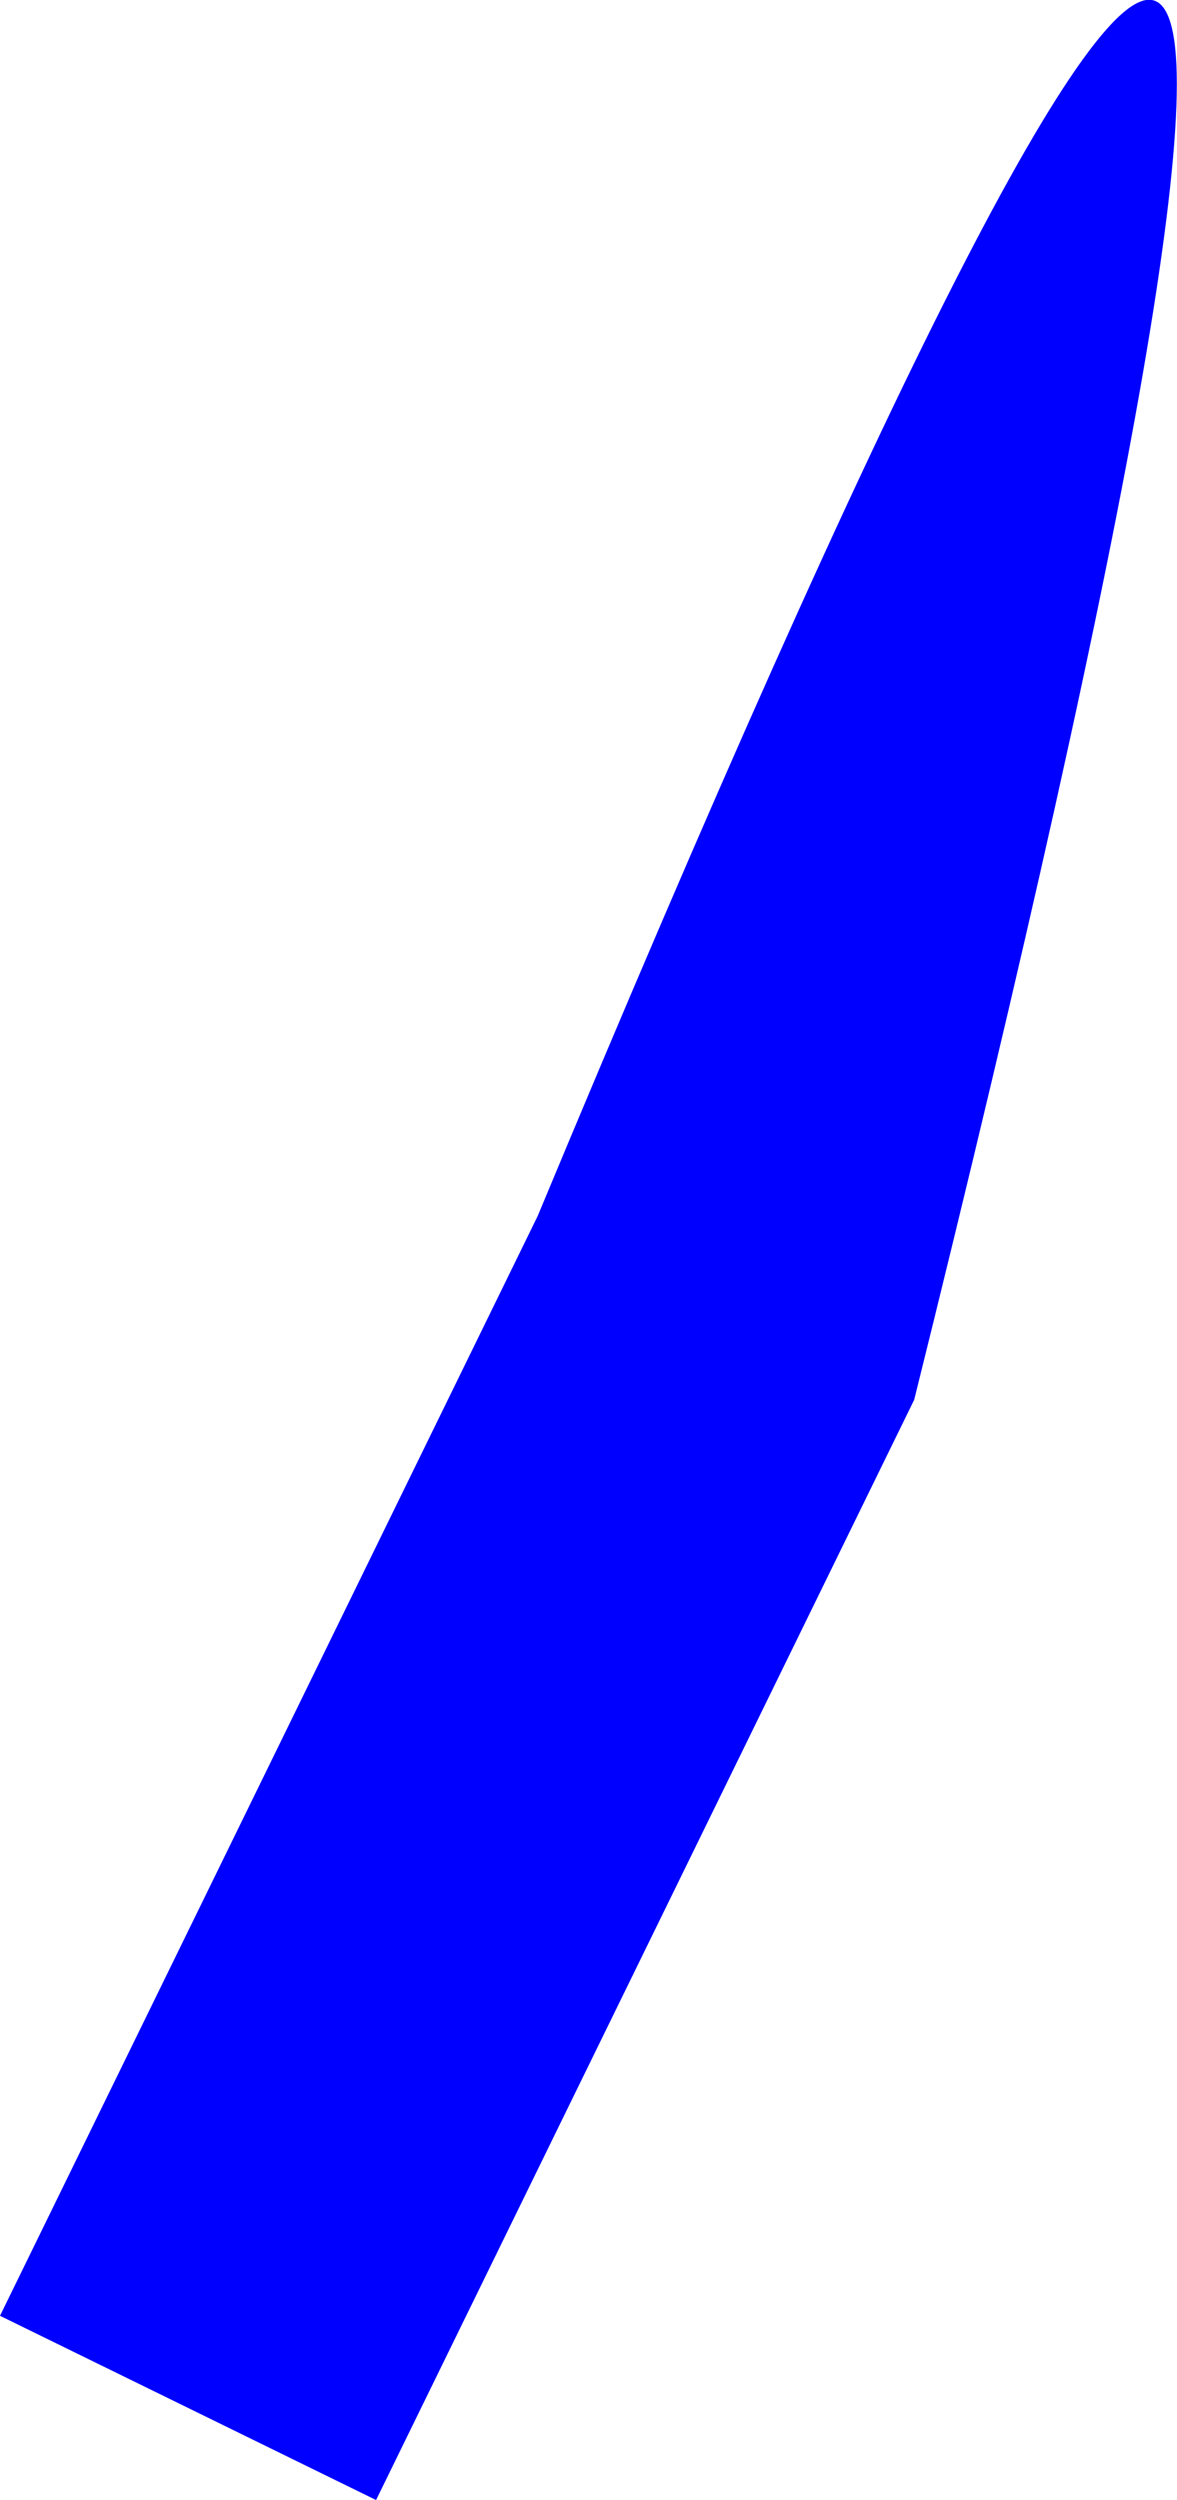
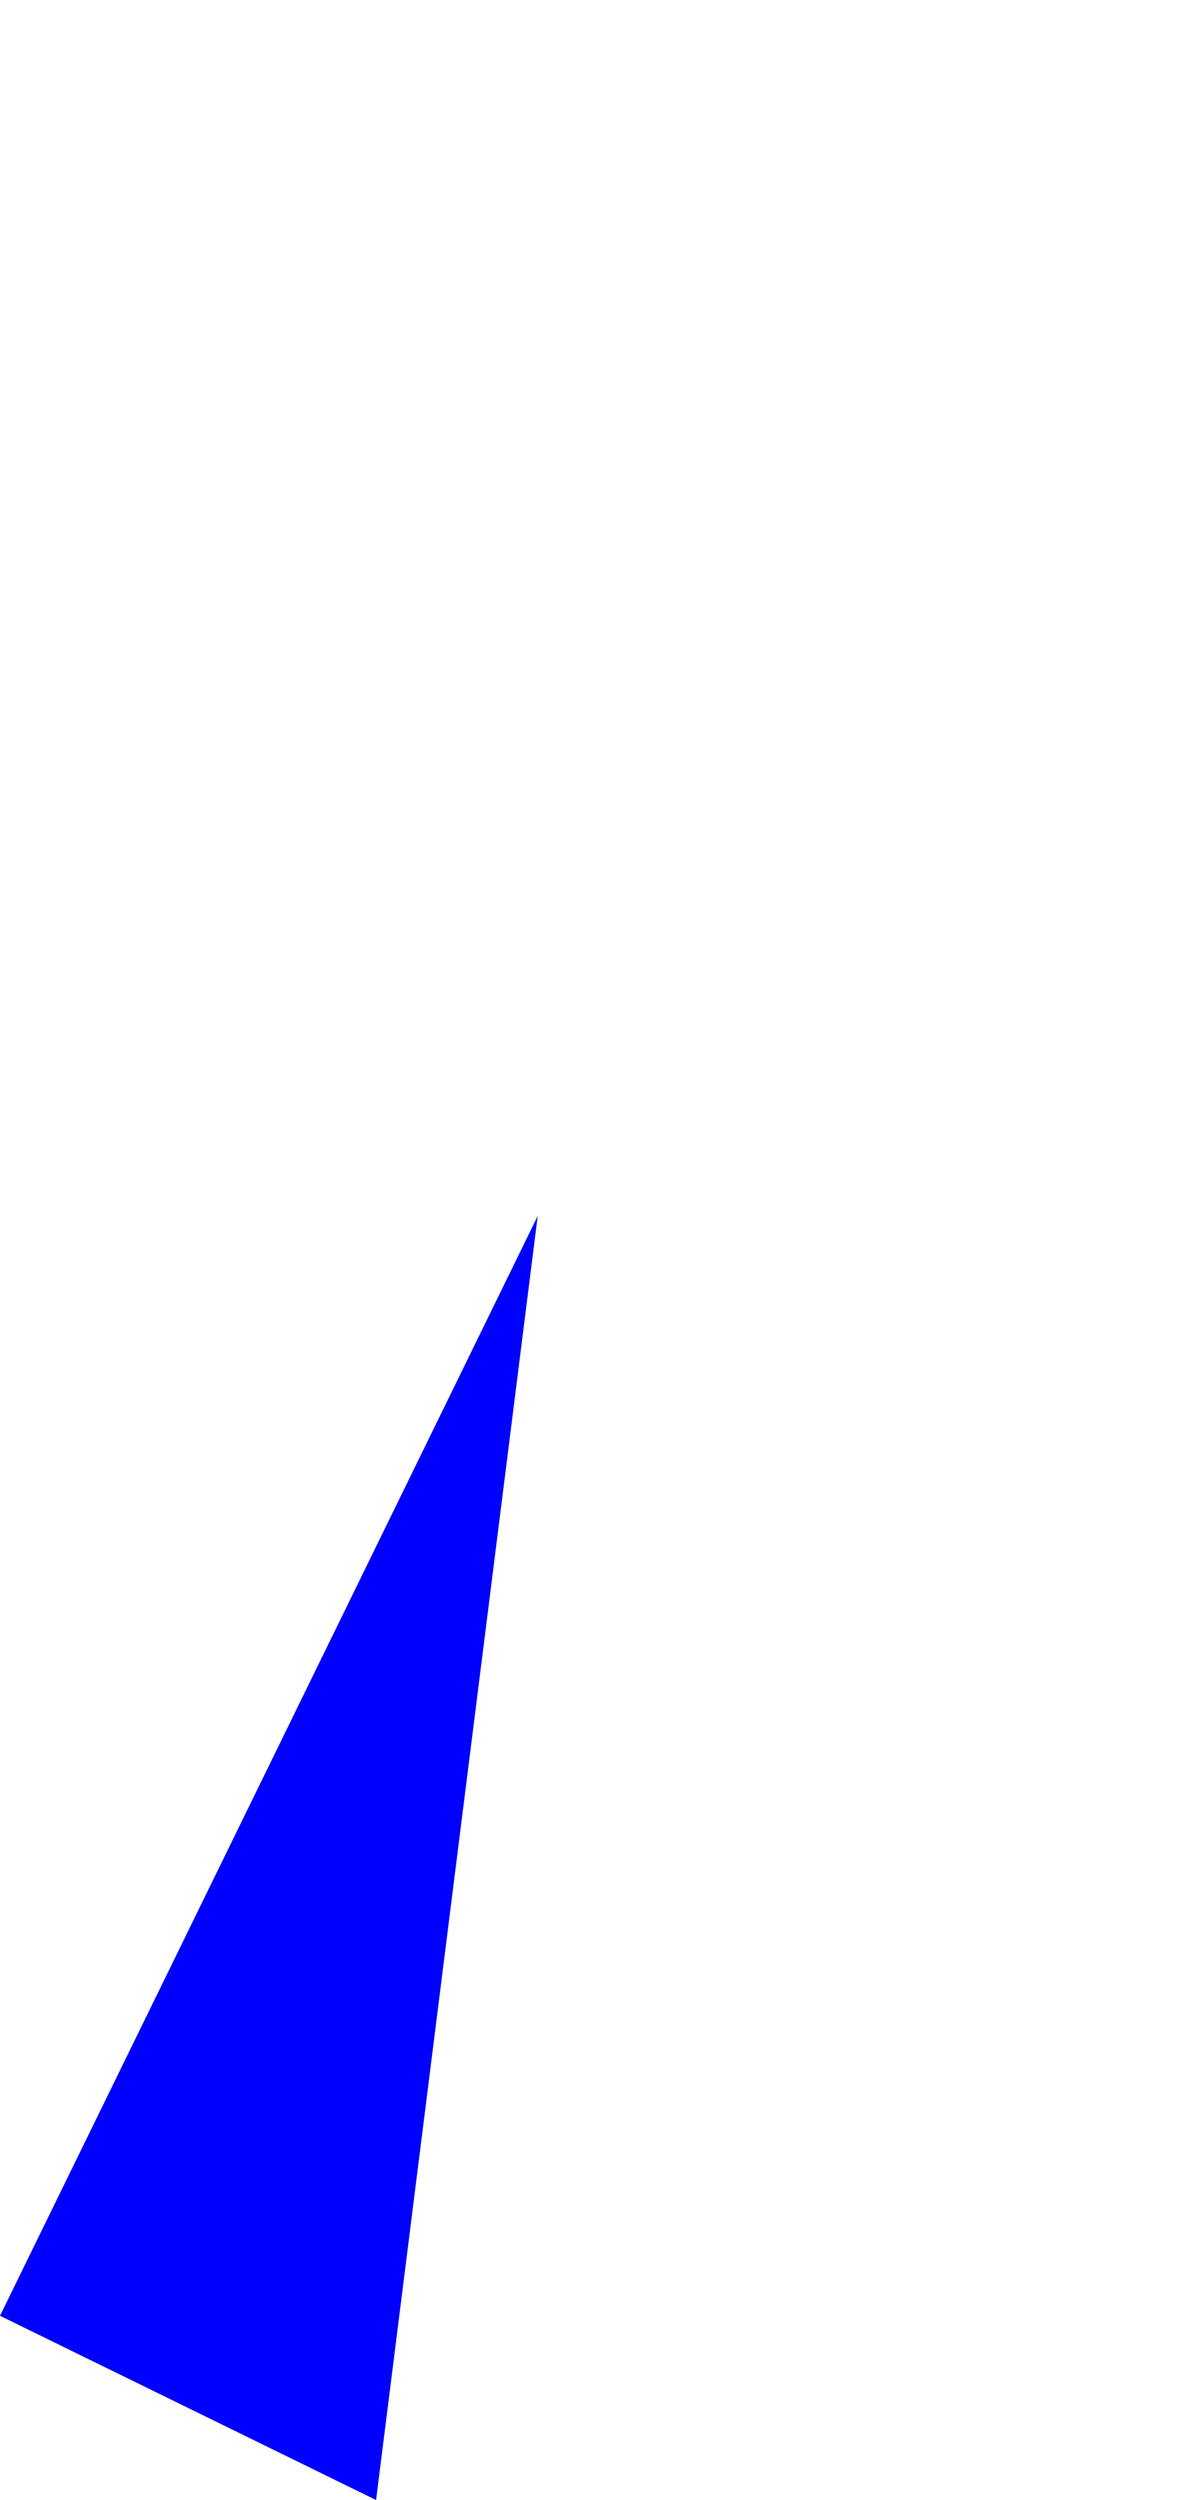
<svg xmlns="http://www.w3.org/2000/svg" height="310.05px" width="146.0px">
  <g transform="matrix(1.0, 0.0, 0.0, 1.0, -251.4, -126.65)">
-     <path d="M251.4 413.85 L318.1 277.45 Q448.2 -35.2 364.8 300.25 L298.05 436.7 251.4 413.85" fill="#0000ff" fill-rule="evenodd" stroke="none" />
+     <path d="M251.4 413.85 L318.1 277.45 L298.05 436.7 251.4 413.85" fill="#0000ff" fill-rule="evenodd" stroke="none" />
  </g>
</svg>